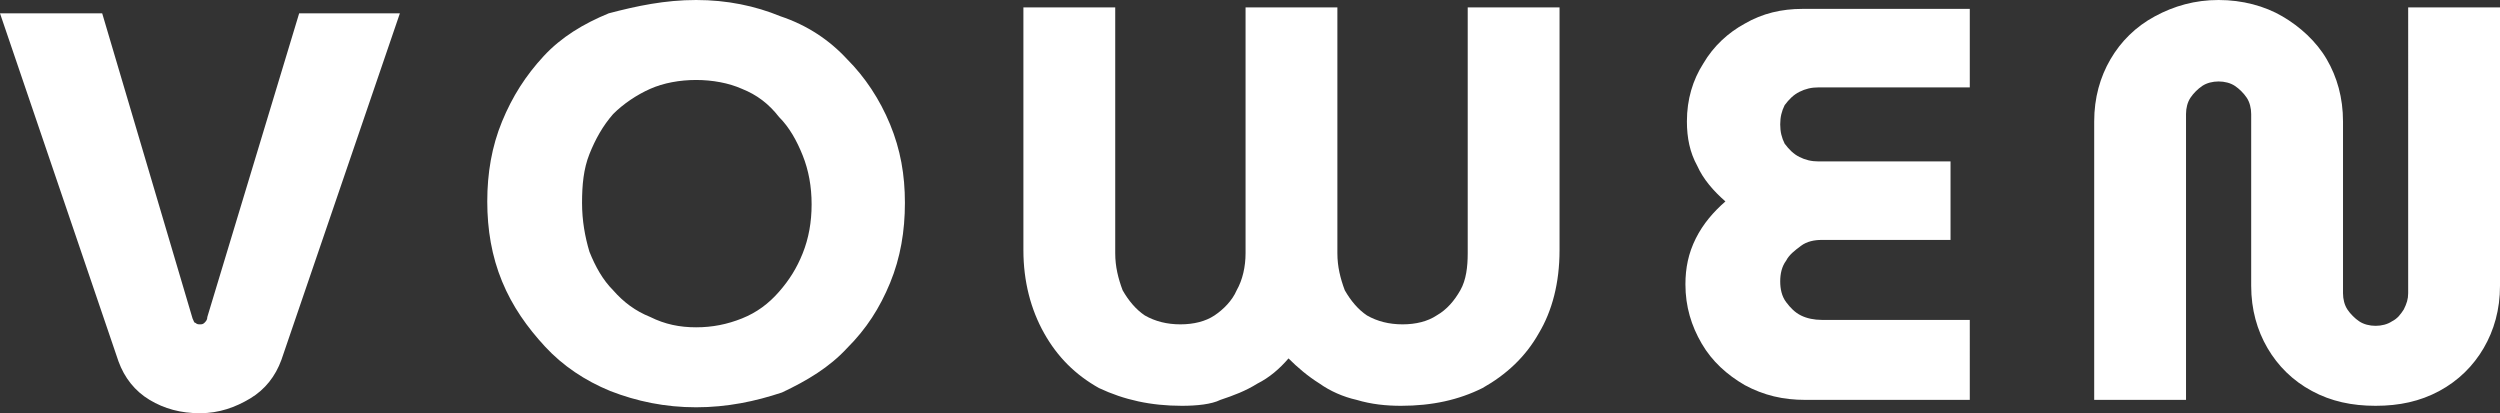
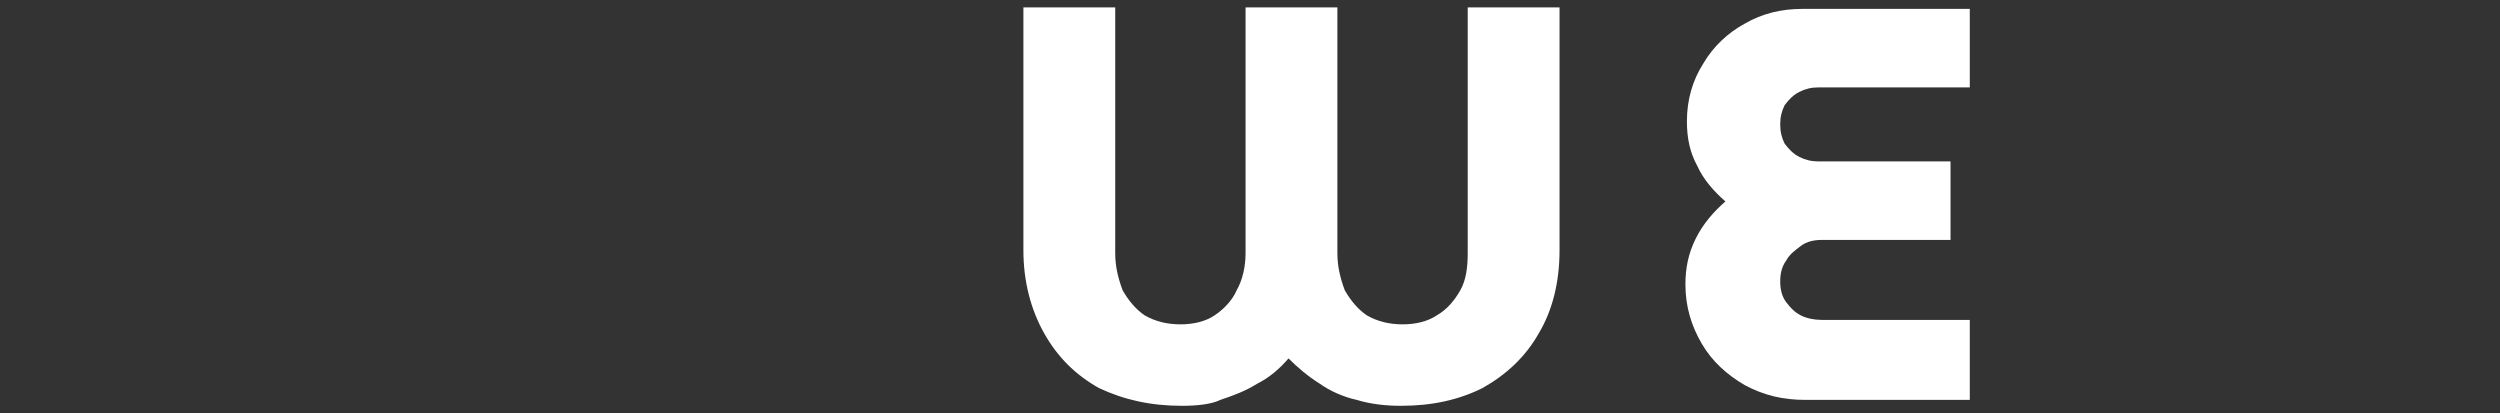
<svg xmlns="http://www.w3.org/2000/svg" version="1.1" id="Layer_1" x="0px" y="0px" viewBox="0 0 168.8 27.9" style="enable-background:new 0 0 168.8 27.9;" xml:space="preserve">
  <rect x="0" y="0" width="168.8" height="27.9" fill="#333333" stroke="none" />
  <style type="text/css">
	.st0{fill:#FFFFFF;}
</style>
  <g>
-     <path class="st0" d="M47,22.1c1.1,0,2.1-0.2,3.1-0.6c1-0.4,1.8-1,2.5-1.8c0.7-0.8,1.2-1.6,1.6-2.6c0.4-1,0.6-2.1,0.6-3.3   s-0.2-2.3-0.6-3.3c-0.4-1-0.9-1.9-1.6-2.6C51.9,7,51.1,6.4,50.1,6c-0.9-0.4-2-0.6-3.1-0.6c-1.1,0-2.2,0.2-3.1,0.6   c-0.9,0.4-1.8,1-2.5,1.7c-0.7,0.8-1.2,1.7-1.6,2.7c-0.4,1-0.5,2.1-0.5,3.3c0,1.2,0.2,2.3,0.5,3.3c0.4,1,0.9,1.9,1.6,2.6   c0.7,0.8,1.5,1.4,2.5,1.8C44.9,21.9,45.9,22.1,47,22.1z M47,27.5c-2.1,0-4-0.4-5.8-1.1c-1.7-0.7-3.2-1.7-4.4-3   c-1.2-1.3-2.2-2.7-2.9-4.4c-0.7-1.7-1-3.5-1-5.4s0.3-3.7,1-5.4c0.7-1.7,1.6-3.1,2.8-4.4c1.2-1.3,2.7-2.2,4.4-2.9   C43,0.4,44.9,0,47,0c2.1,0,4,0.4,5.7,1.1C54.5,1.7,56,2.7,57.2,4c1.2,1.2,2.2,2.7,2.9,4.4c0.7,1.7,1,3.4,1,5.3c0,1.9-0.3,3.7-1,5.4   c-0.7,1.7-1.6,3.1-2.9,4.4c-1.2,1.3-2.7,2.2-4.4,3C51,27.1,49.1,27.5,47,27.5z" />
    <path class="st0" d="M79.8,27.4c-2.1,0-3.9-0.4-5.6-1.2c-1.6-0.9-2.8-2.1-3.7-3.7c-0.9-1.6-1.4-3.5-1.4-5.6V0.5h6.2v16.6   c0,0.9,0.2,1.7,0.5,2.5c0.4,0.7,0.9,1.3,1.5,1.7c0.7,0.4,1.5,0.6,2.4,0.6c0.9,0,1.7-0.2,2.3-0.6s1.2-1,1.5-1.7   c0.4-0.7,0.6-1.6,0.6-2.5V0.5h6.2v16.6c0,0.9,0.2,1.7,0.5,2.5c0.4,0.7,0.9,1.3,1.5,1.7c0.7,0.4,1.5,0.6,2.4,0.6   c0.9,0,1.7-0.2,2.3-0.6c0.7-0.4,1.2-1,1.6-1.7c0.4-0.7,0.5-1.6,0.5-2.5V0.5h6.2v16.4c0,2.2-0.5,4.1-1.4,5.6   c-0.9,1.6-2.2,2.8-3.8,3.7c-1.6,0.8-3.4,1.2-5.5,1.2c-1,0-2-0.1-3-0.4c-0.9-0.2-1.8-0.6-2.5-1.1c-0.8-0.5-1.5-1.1-2.1-1.7   c-0.6,0.7-1.3,1.3-2.1,1.7c-0.8,0.5-1.6,0.8-2.5,1.1C81.8,27.3,80.8,27.4,79.8,27.4z" />
    <path class="st0" d="M121.9,27c-1.5,0-2.8-0.3-4.1-1c-1.2-0.7-2.2-1.6-2.9-2.8c-0.7-1.2-1.1-2.5-1.1-4c0-1.1,0.2-2.1,0.7-3.1   c0.5-1,1.2-1.8,2-2.5c-0.8-0.7-1.5-1.5-1.9-2.4c-0.5-0.9-0.7-1.9-0.7-3c0-1.5,0.4-2.8,1.1-3.9c0.7-1.2,1.7-2.1,2.8-2.7   c1.2-0.7,2.5-1,3.9-1H133v5.3h-10.2c-0.5,0-0.9,0.1-1.3,0.3c-0.4,0.2-0.7,0.5-1,0.9c-0.2,0.4-0.3,0.8-0.3,1.3   c0,0.5,0.1,0.9,0.3,1.3c0.3,0.4,0.6,0.7,1,0.9c0.4,0.2,0.8,0.3,1.3,0.3h8.9v5.3H123c-0.5,0-1,0.1-1.4,0.4c-0.4,0.3-0.8,0.6-1,1   c-0.3,0.4-0.4,0.9-0.4,1.4c0,0.5,0.1,1,0.4,1.4c0.3,0.4,0.6,0.7,1,0.9c0.4,0.2,0.9,0.3,1.4,0.3h10V27H121.9z" />
-     <path class="st0" d="M160.4,27.4c-1.6,0-3-0.3-4.3-1c-1.3-0.7-2.3-1.7-3-2.9s-1.1-2.6-1.1-4.2V7.7c0-0.4-0.1-0.8-0.3-1.1   c-0.2-0.3-0.5-0.6-0.8-0.8c-0.3-0.2-0.7-0.3-1.1-0.3s-0.8,0.1-1.1,0.3c-0.3,0.2-0.6,0.5-0.8,0.8c-0.2,0.3-0.3,0.7-0.3,1.1V27h-6.2   V8.2c0-1.6,0.4-3,1.1-4.2c0.7-1.2,1.7-2.2,3-2.9c1.3-0.7,2.7-1.1,4.3-1.1c1.6,0,3.1,0.4,4.3,1.1s2.3,1.7,3,2.9   c0.7,1.2,1.1,2.6,1.1,4.2v11.6c0,0.4,0.1,0.8,0.3,1.1c0.2,0.3,0.5,0.6,0.8,0.8c0.3,0.2,0.7,0.3,1.1,0.3c0.4,0,0.8-0.1,1.1-0.3   c0.4-0.2,0.6-0.5,0.8-0.8c0.2-0.4,0.3-0.7,0.3-1.1V0.5h6.2v18.8c0,1.6-0.4,3-1.1,4.2s-1.7,2.2-3,2.9   C163.4,27.1,162,27.4,160.4,27.4z" />
-     <path class="st0" d="M13.5,27.9c-1.3,0-2.4-0.3-3.4-0.9c-1-0.6-1.7-1.5-2.1-2.6L0,0.9h6.9L13,21.5c0.1,0.2,0.1,0.3,0.2,0.3   c0.1,0.1,0.2,0.1,0.3,0.1c0.1,0,0.2,0,0.3-0.1c0.1-0.1,0.2-0.2,0.2-0.4l6.2-20.5H27l-8,23.4c-0.4,1.1-1.1,2-2.1,2.6   S14.8,27.9,13.5,27.9z" />
  </g>
</svg>